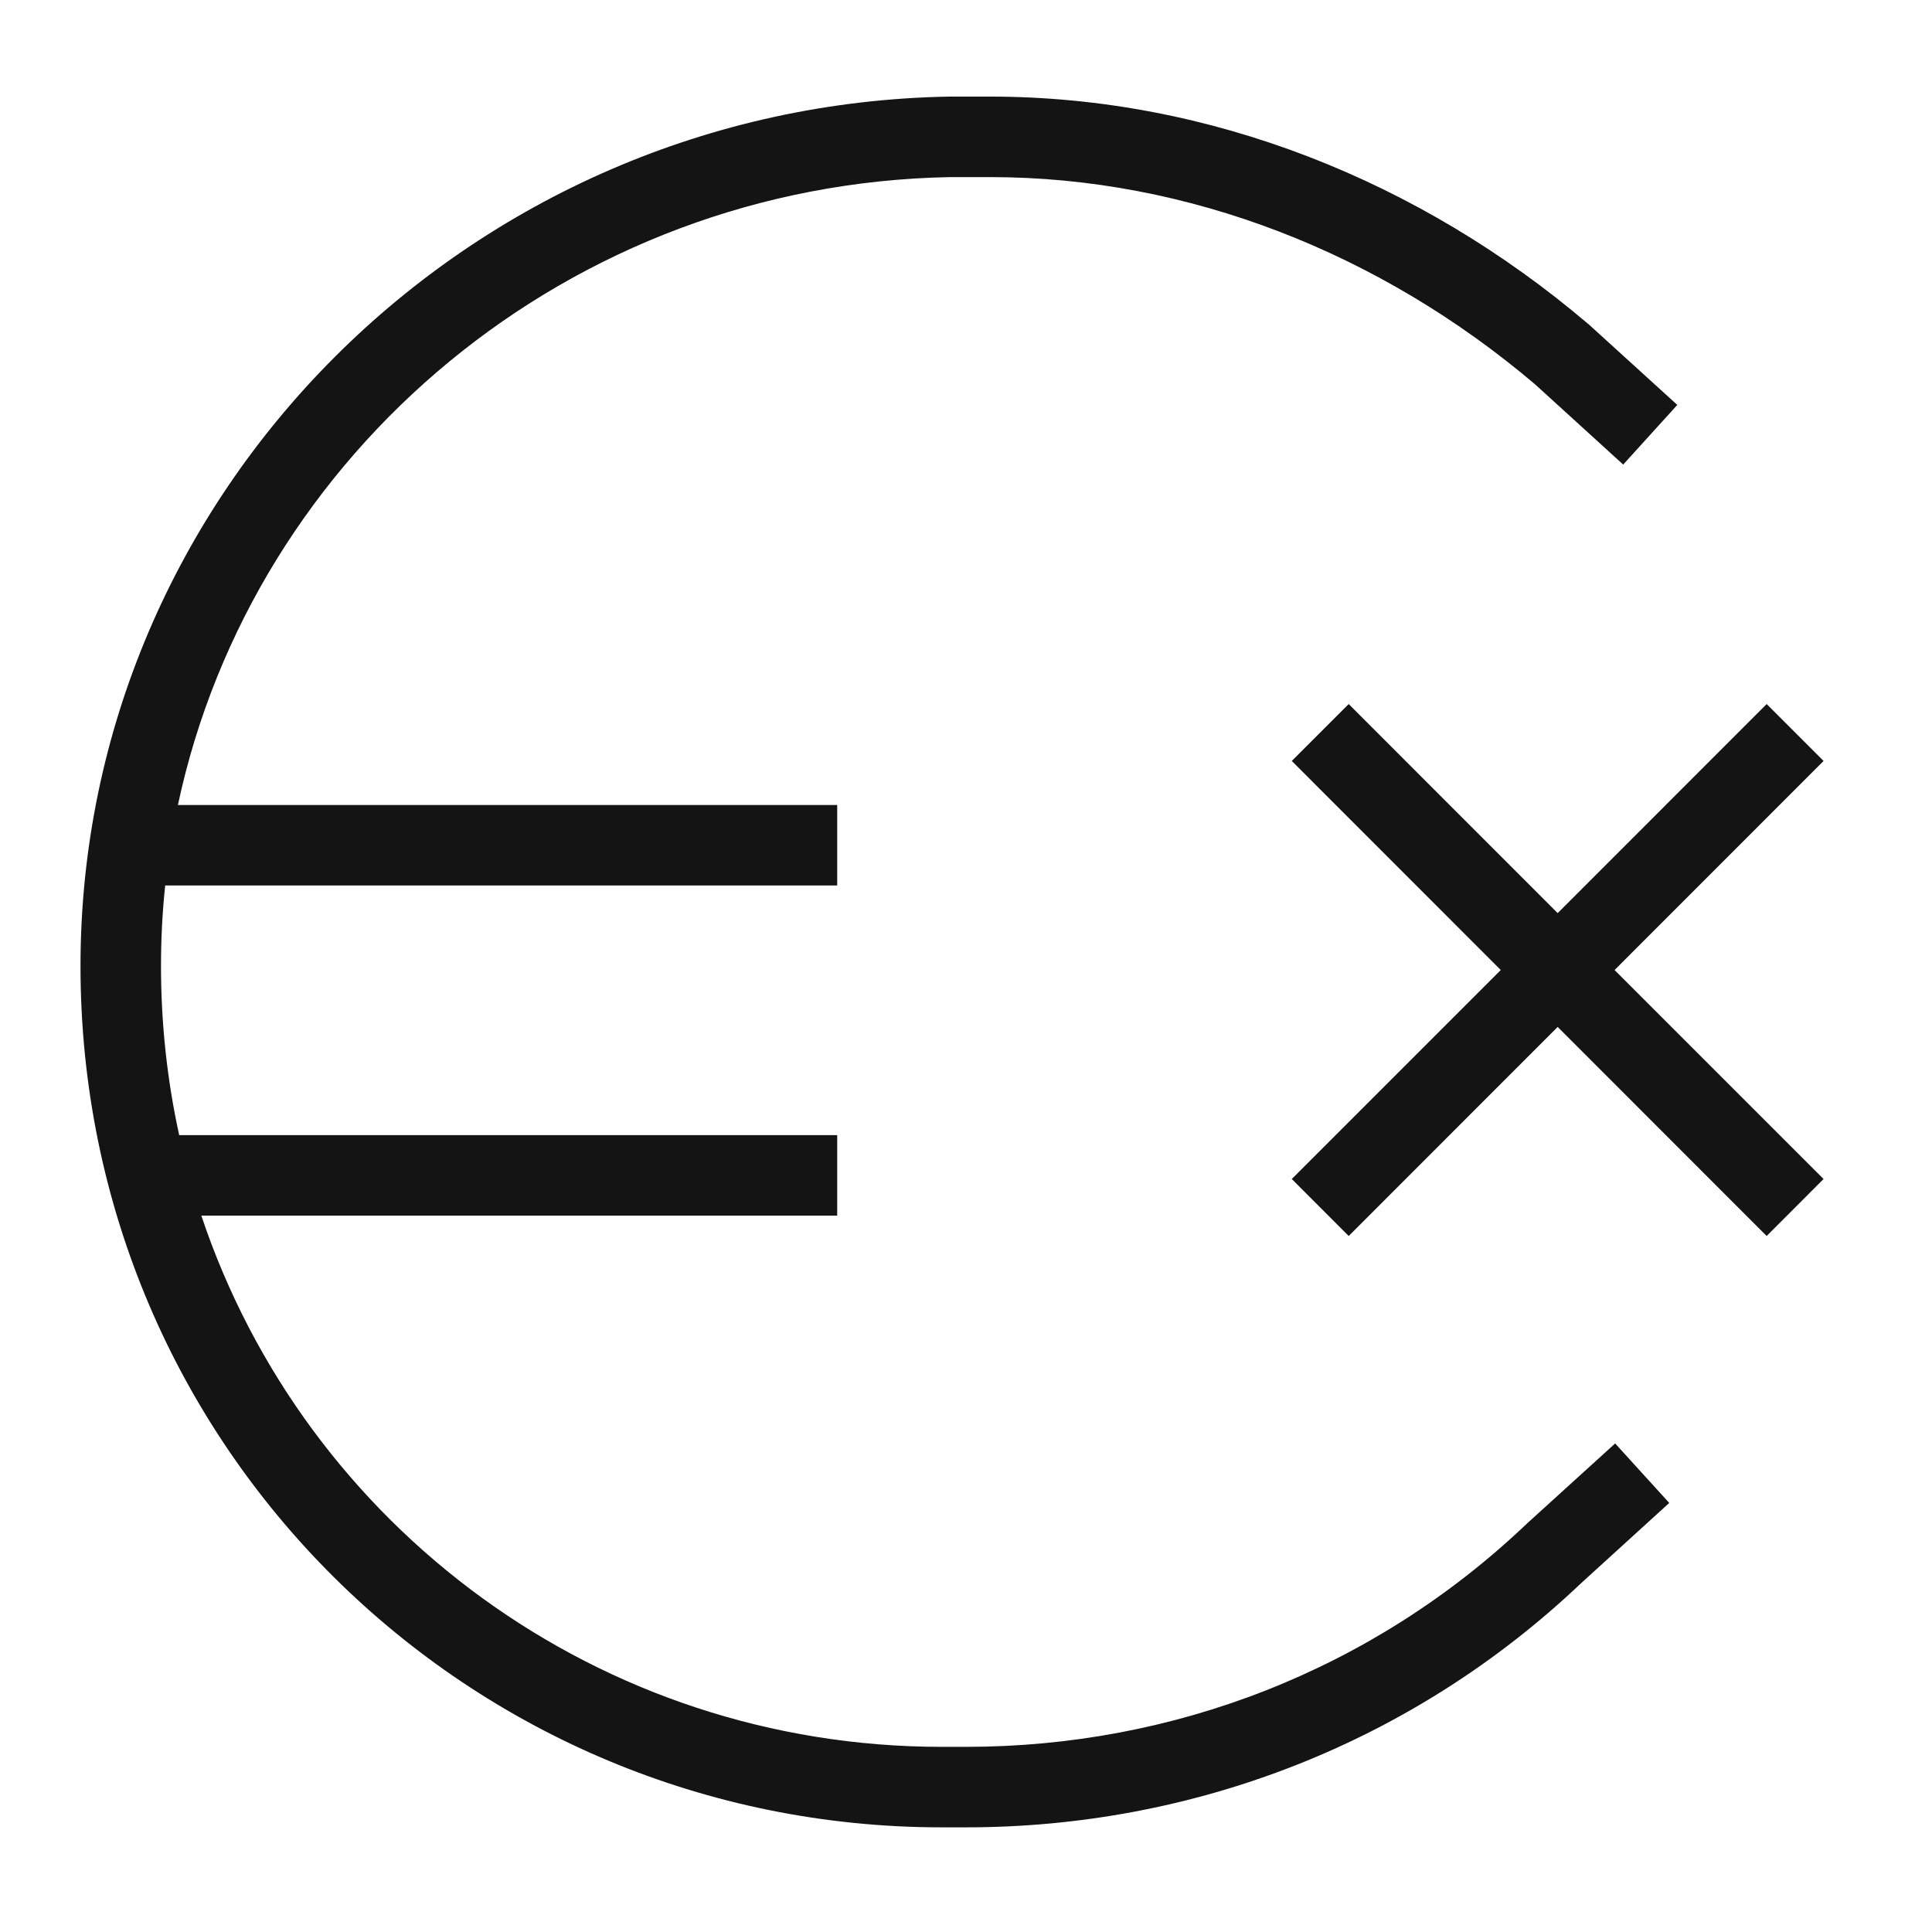
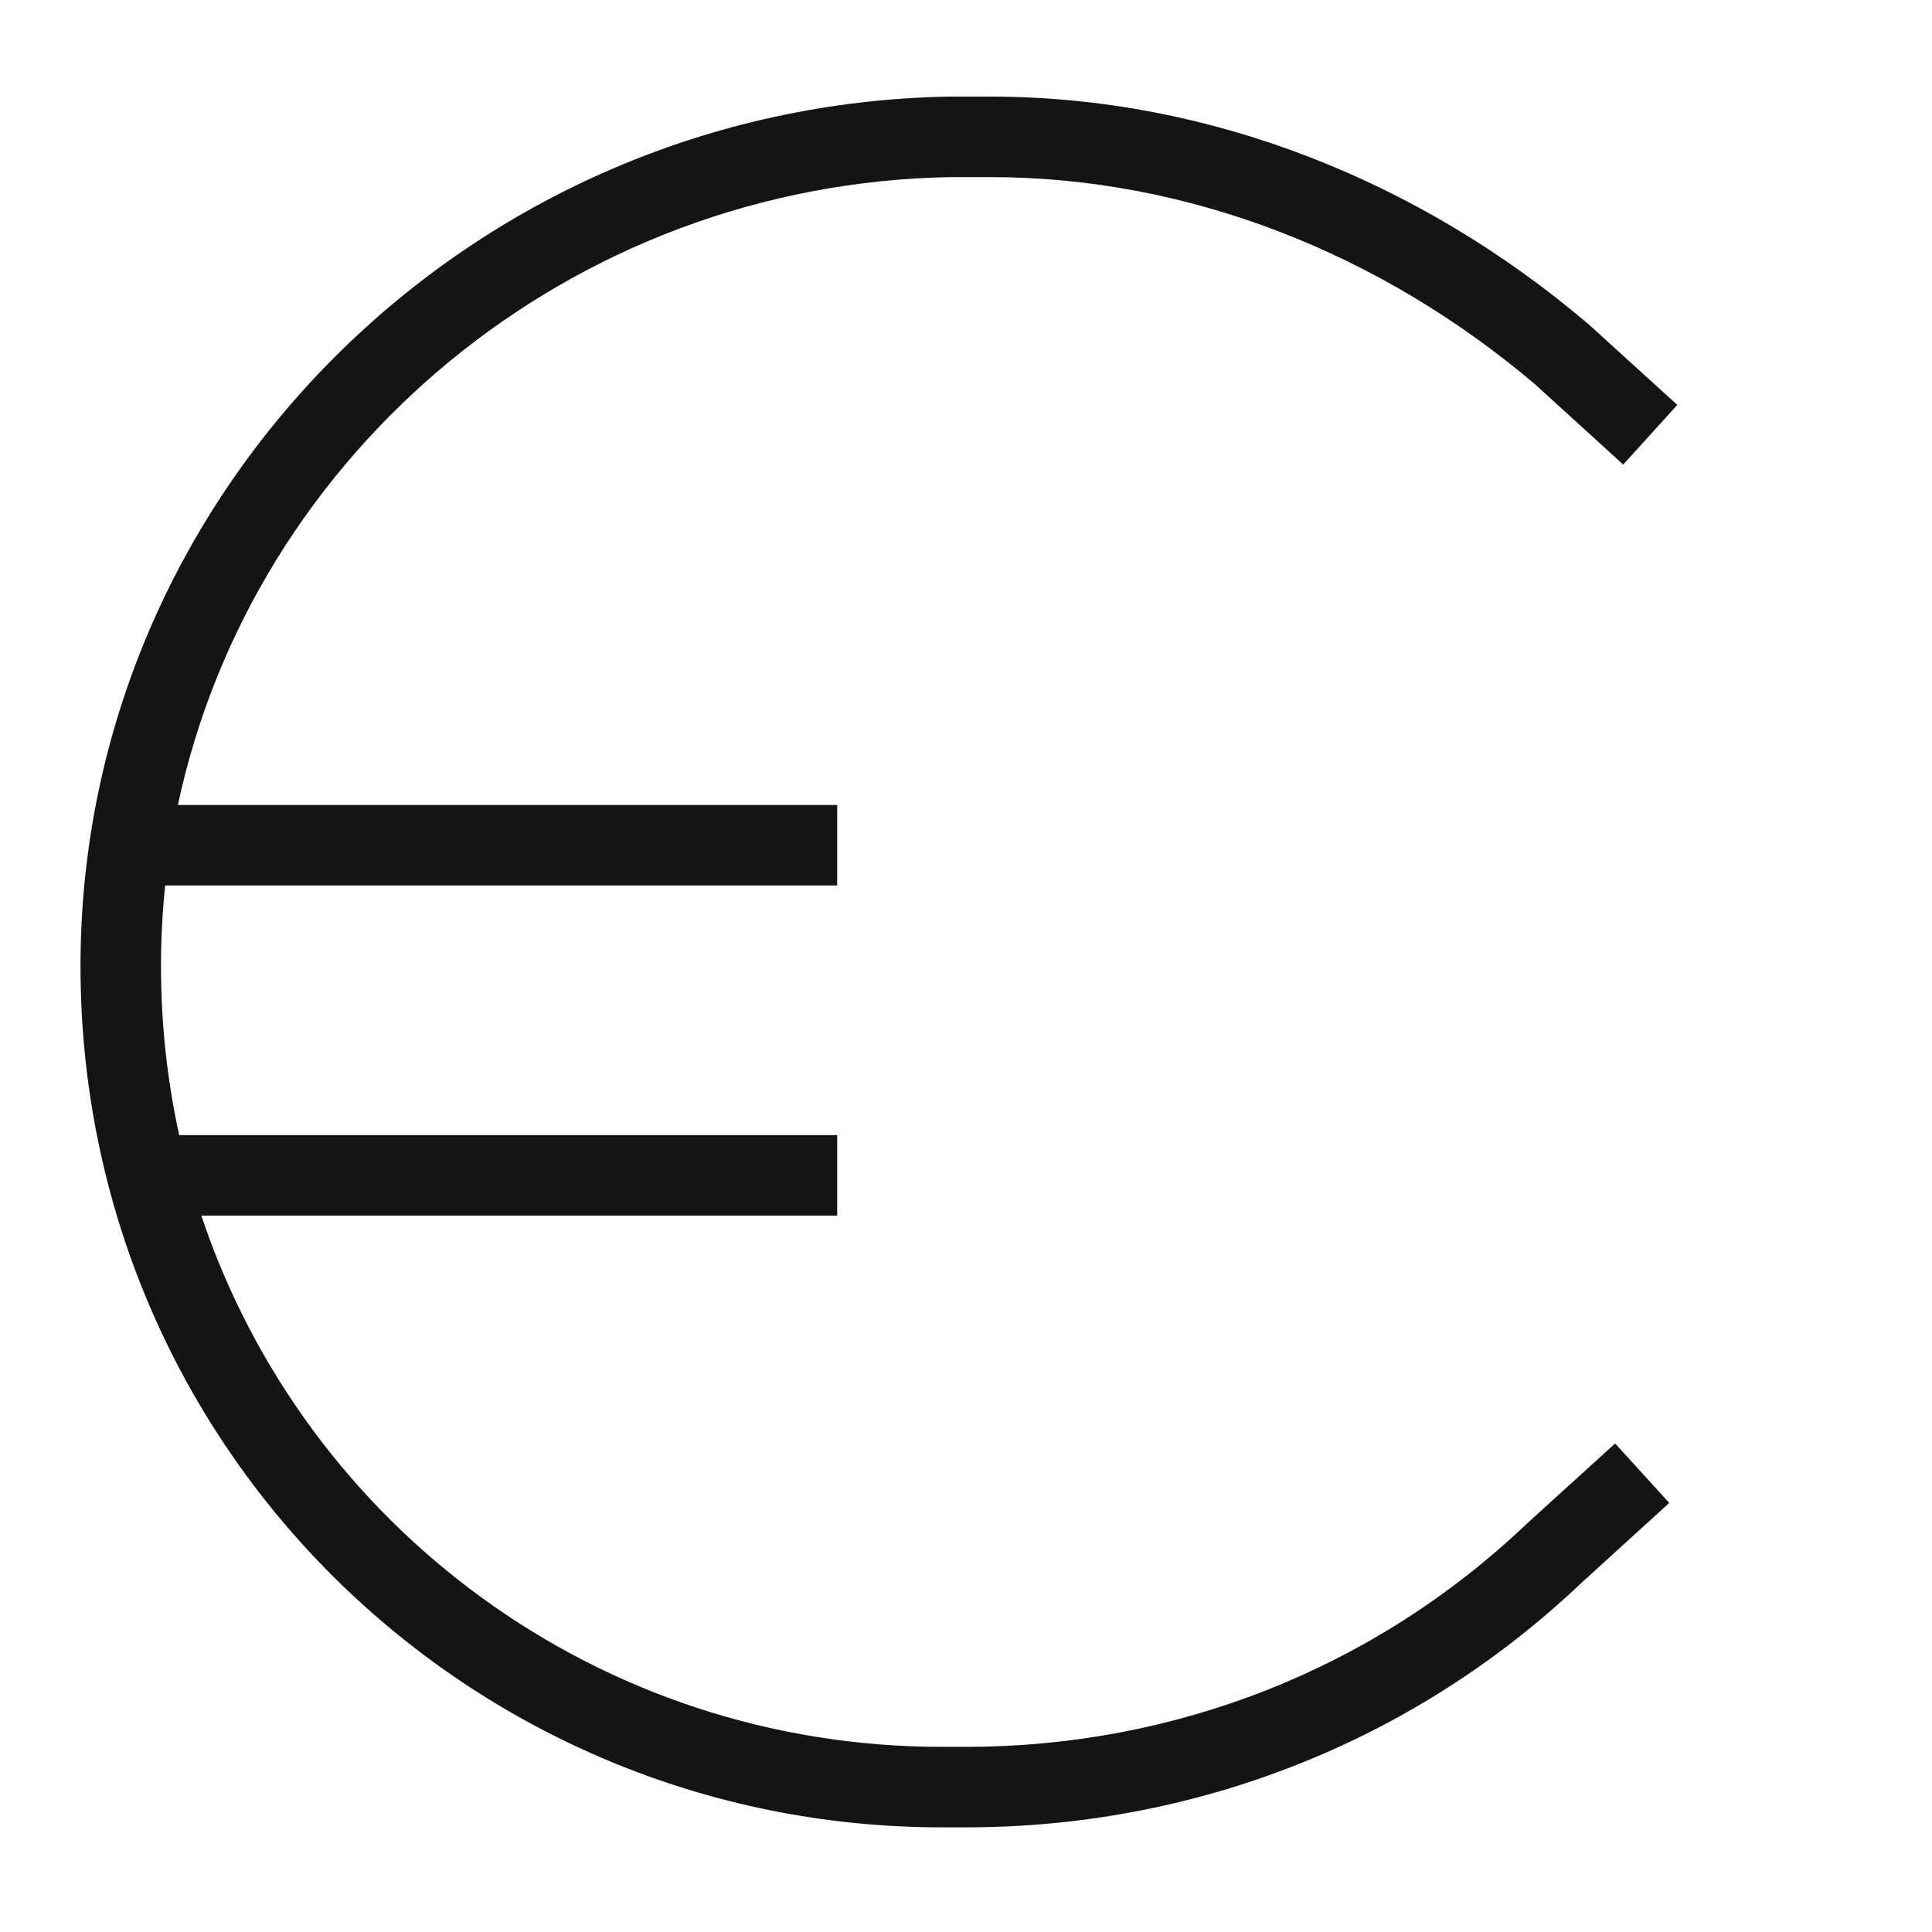
<svg xmlns="http://www.w3.org/2000/svg" width="24" height="24" viewBox="0 0 24 24" fill="none">
  <path d="M12.3 1.2C15.029 1.2 17.642 2.25 19.724 4.02L19.73 4.024L20.836 5.03L20.164 5.771L19.07 4.775C17.153 3.148 14.768 2.2 12.3 2.2H11.805C7.071 2.285 3.143 5.625 2.21 10H10.4V11H2.052C2.017 11.329 2 11.663 2 12C2 12.723 2.078 13.426 2.226 14.101H10.4V15.101H2.501C3.794 18.966 7.442 21.7 11.7 21.7H12C14.575 21.7 17.051 20.747 18.956 18.938L18.964 18.93L20.064 17.931L20.736 18.67L19.641 19.667C17.546 21.655 14.823 22.7 12 22.7H11.7C5.827 22.7 1 17.979 1 12C1 6.119 5.827 1.305 11.791 1.2H12.3Z" fill="#141415" />
-   <path d="M22.653 9.453L20.057 12.05L22.653 14.646L21.946 15.354L19.35 12.757L16.754 15.354L16.047 14.646L18.643 12.05L16.047 9.453L16.754 8.746L19.35 11.343L21.946 8.746L22.653 9.453Z" fill="#141415" />
</svg>